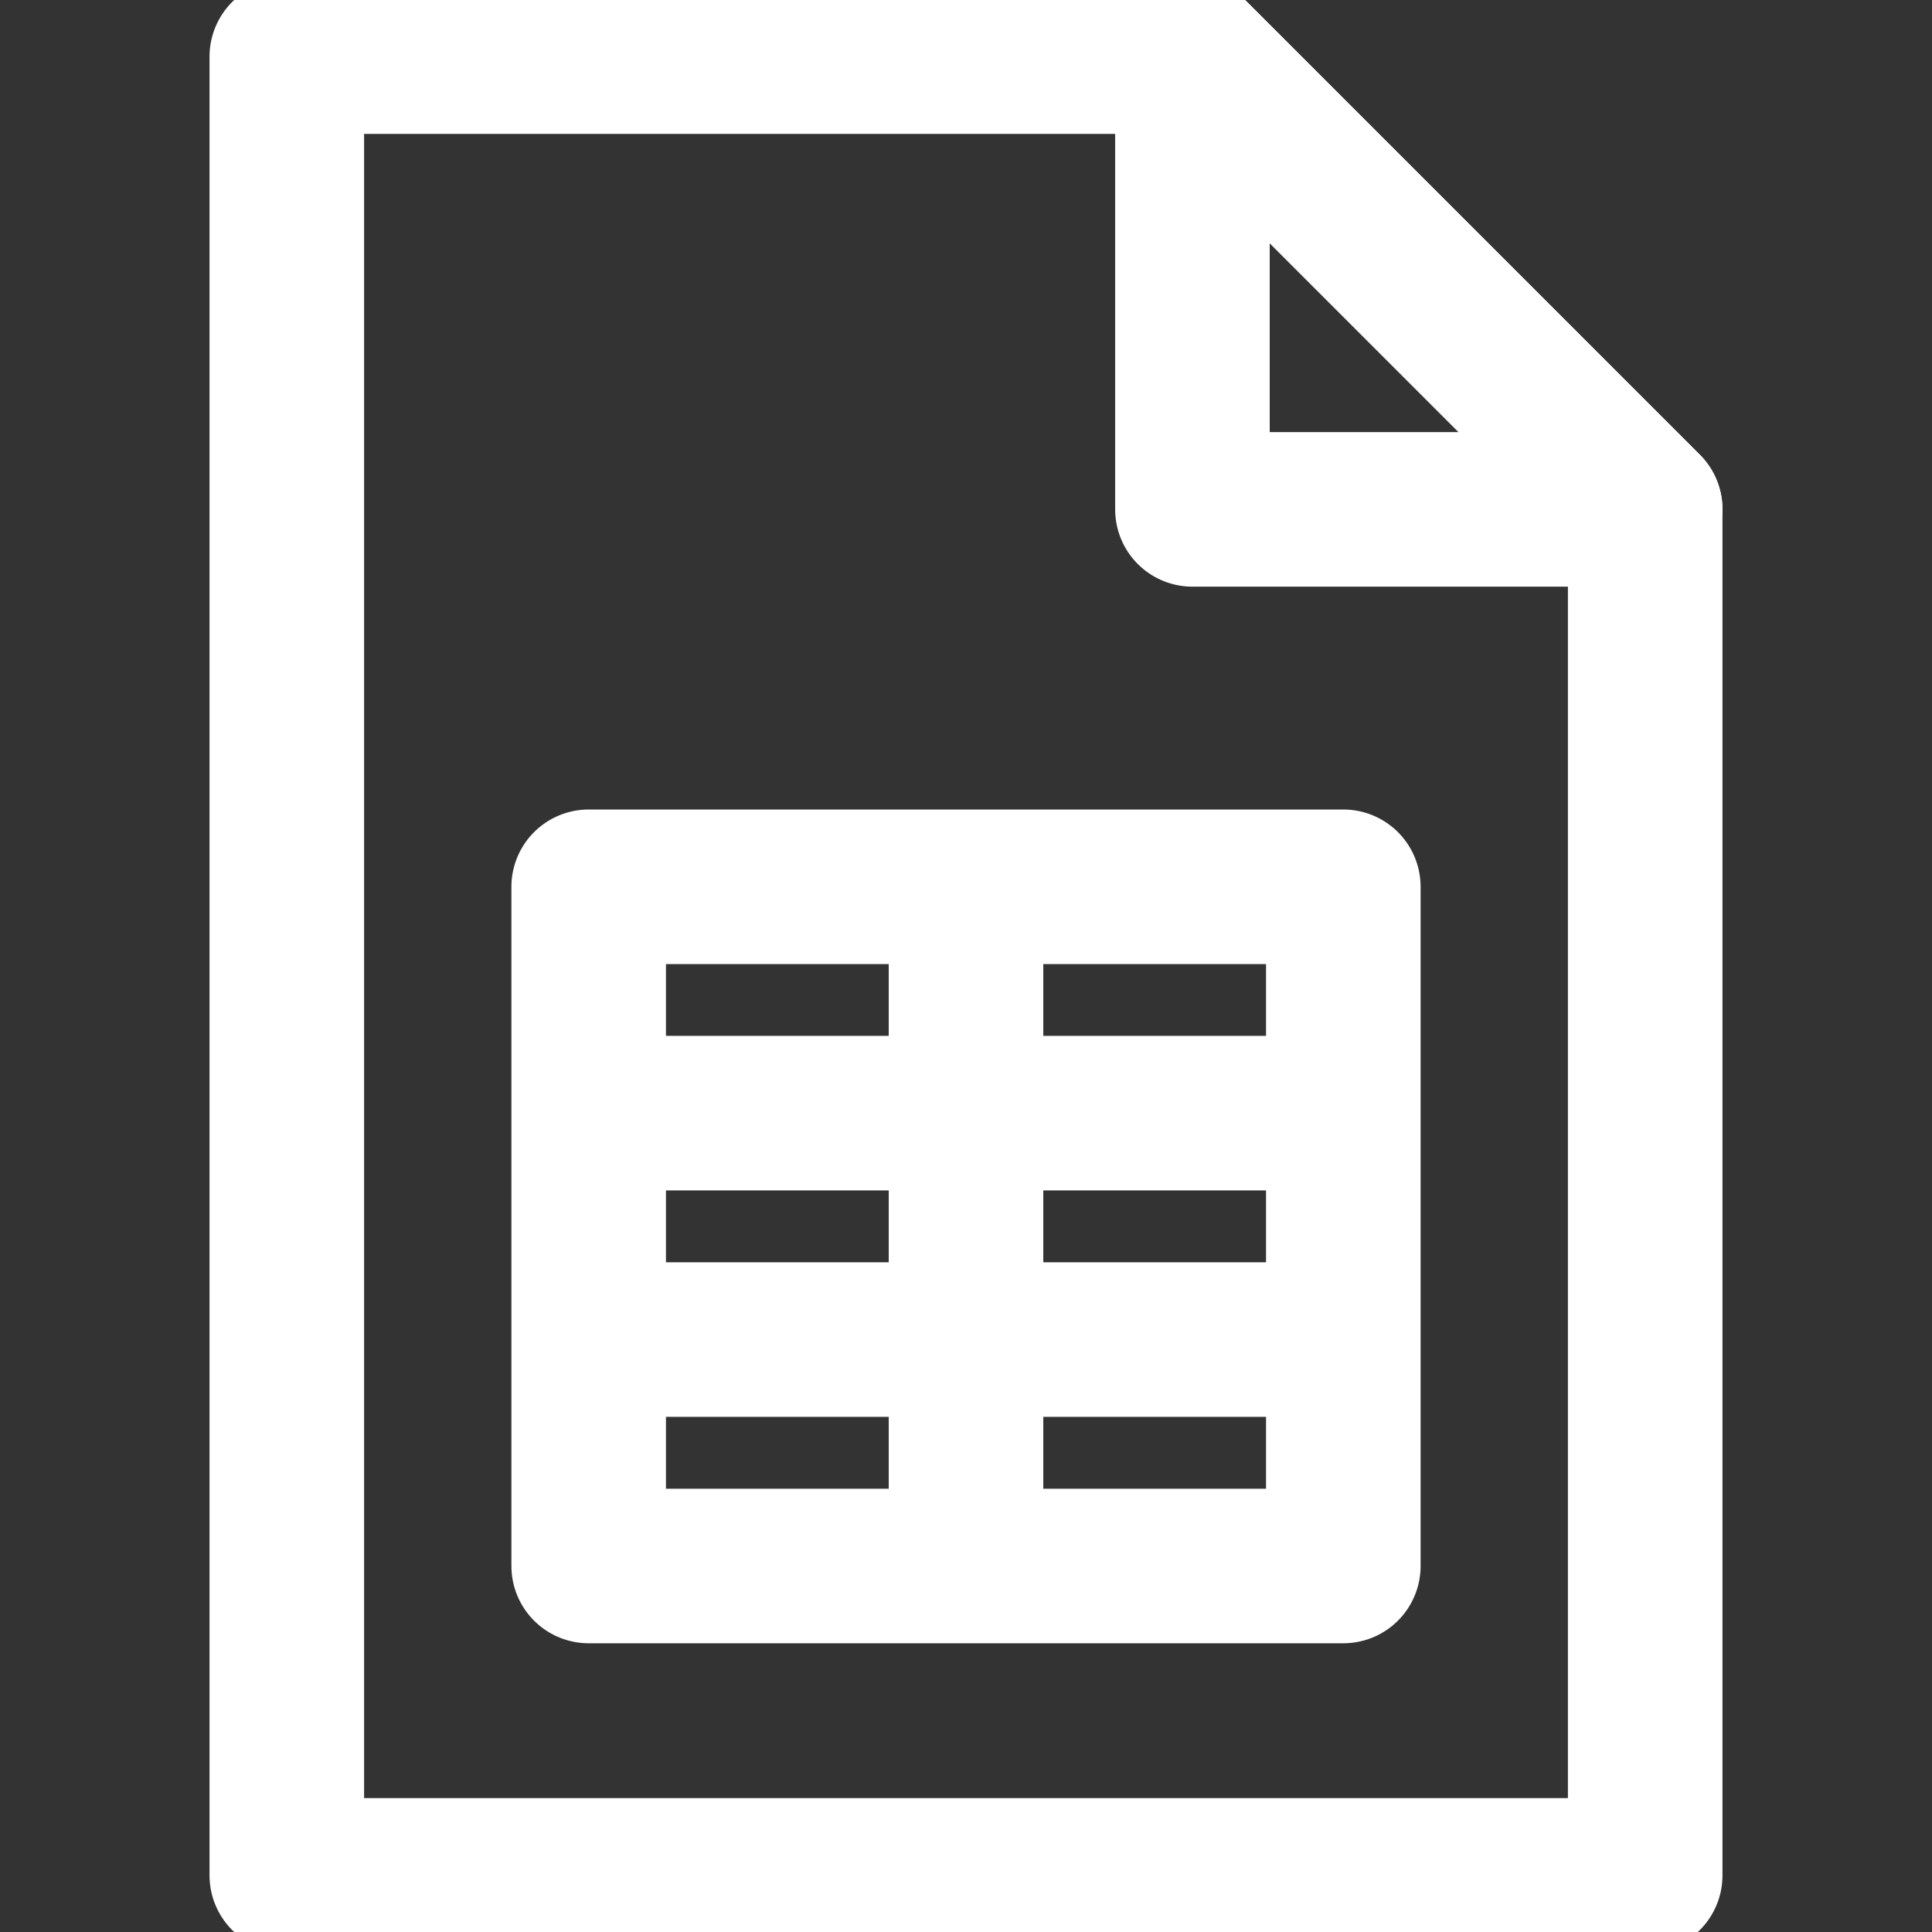
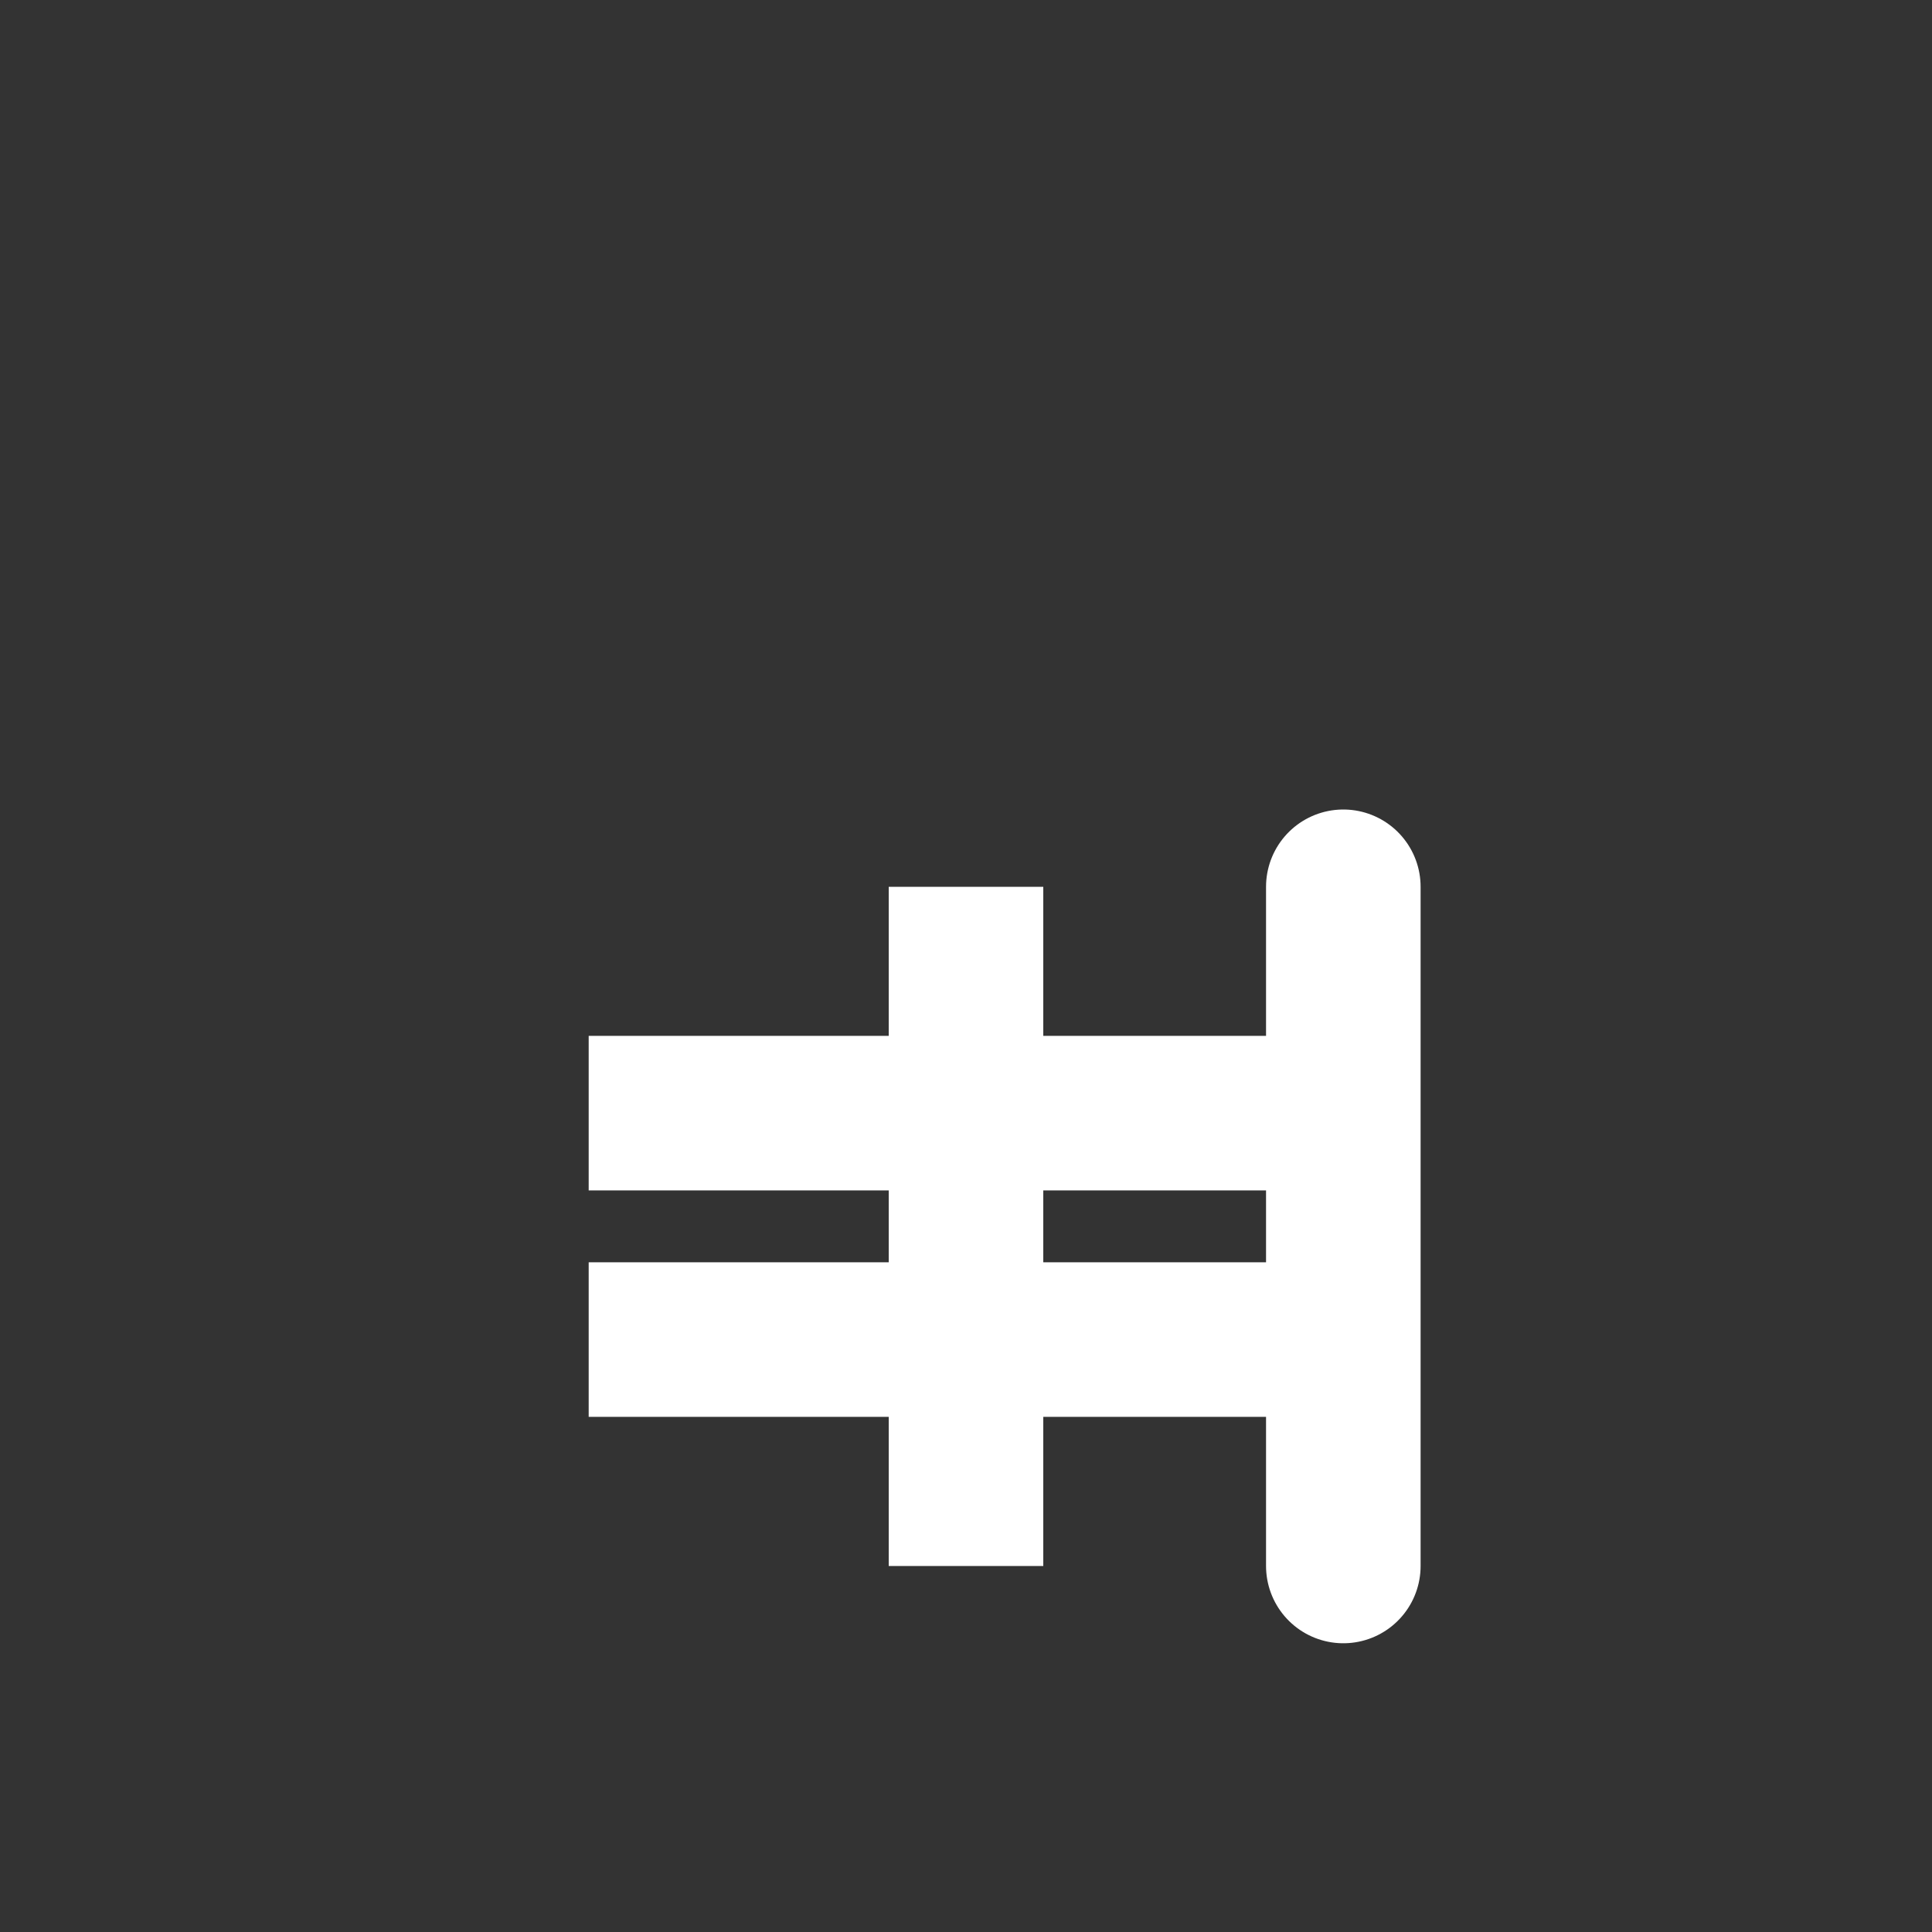
<svg xmlns="http://www.w3.org/2000/svg" width="20" height="20" viewBox="0 0 20 20" fill="none">
  <rect x="0" y="0" width="20" height="20" fill="#333333" stroke="none" />
  <g clip-path="url(#clip0_3874_10633)">
-     <path d="M2.969 0.586H12.344L17.031 5.273V19.414H2.969V0.586Z" stroke="white" stroke-width="1.6" stroke-miterlimit="10" stroke-linejoin="round" />
-     <path d="M12.344 0.586L17.031 5.273H12.344V0.586Z" stroke="white" stroke-width="1.6" stroke-miterlimit="10" stroke-linejoin="round" />
    <path d="M6.094 11.523H13.906" stroke="white" stroke-width="1.6" stroke-miterlimit="10" stroke-linejoin="round" />
    <path d="M6.094 13.867H13.906" stroke="white" stroke-width="1.6" stroke-miterlimit="10" stroke-linejoin="round" />
    <path d="M10 16.211V9.18" stroke="white" stroke-width="1.6" stroke-miterlimit="10" stroke-linejoin="round" />
-     <path d="M13.906 16.211H6.094V9.18H13.906V16.211Z" stroke="white" stroke-width="1.6" stroke-miterlimit="10" stroke-linejoin="round" />
+     <path d="M13.906 16.211V9.18H13.906V16.211Z" stroke="white" stroke-width="1.6" stroke-miterlimit="10" stroke-linejoin="round" />
  </g>
  <defs>
    <clipPath id="clip0_3874_10633">
      <rect width="20" height="20" fill="white" />
    </clipPath>
  </defs>
</svg>